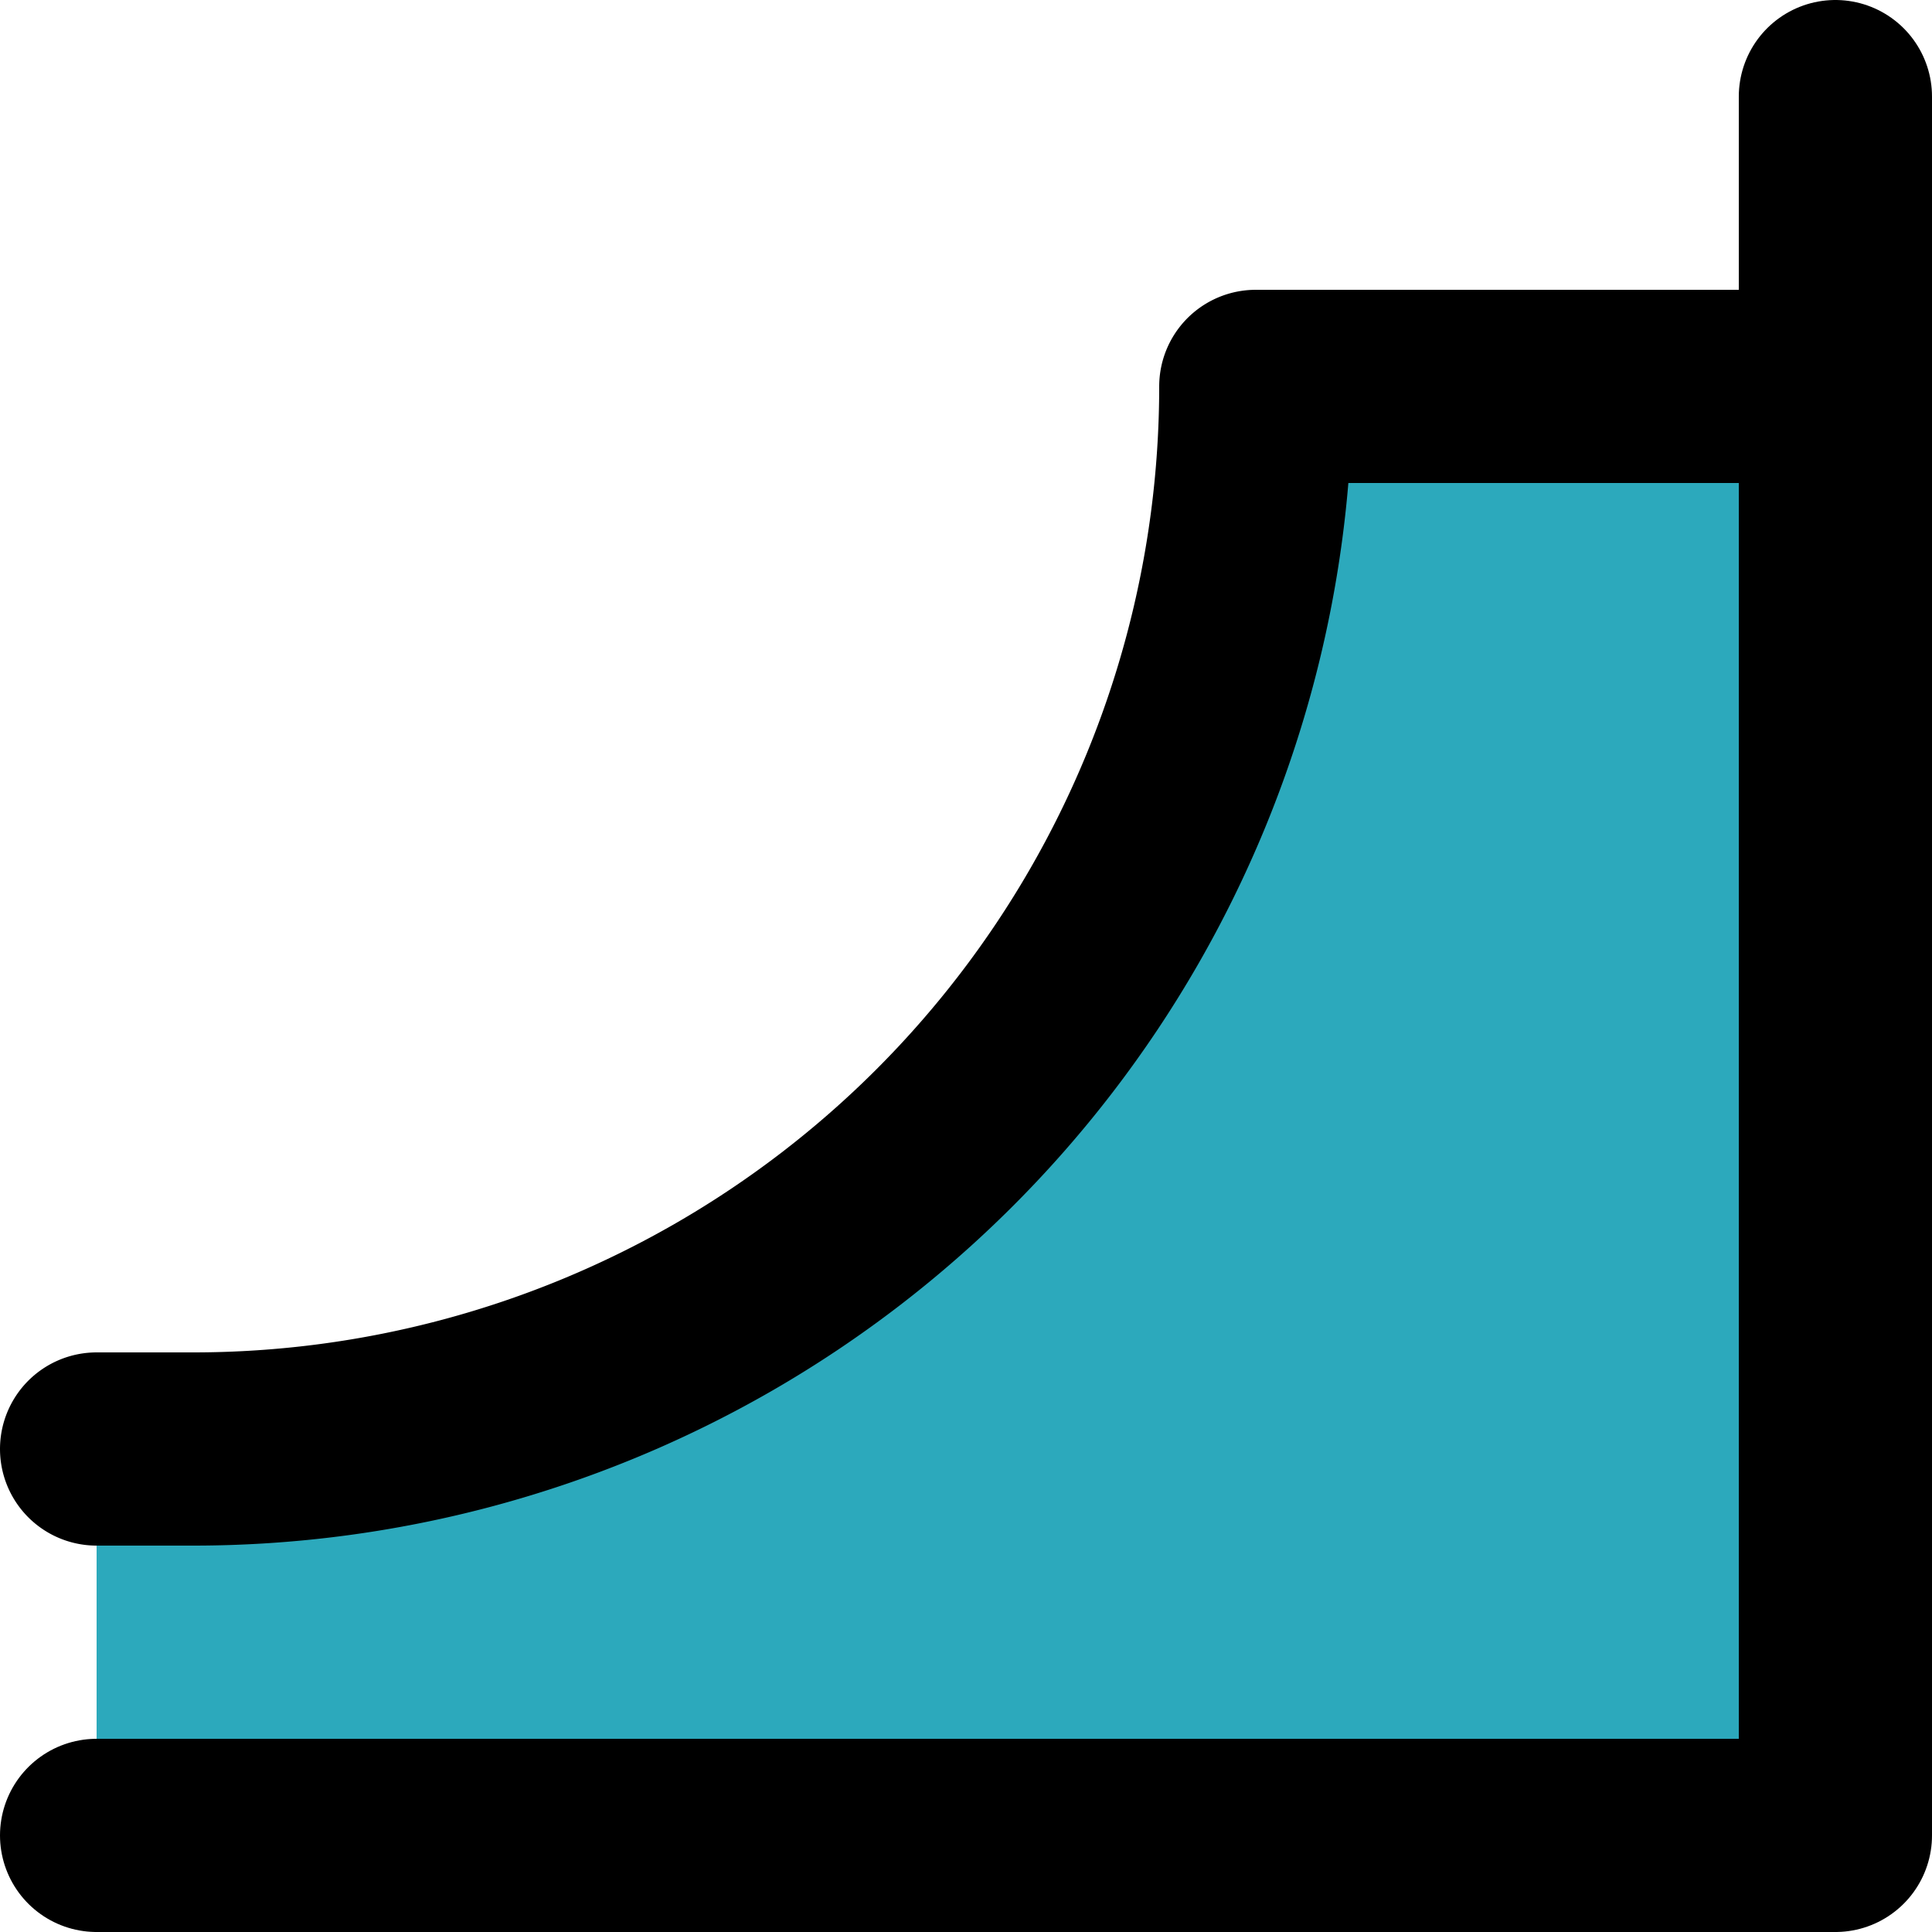
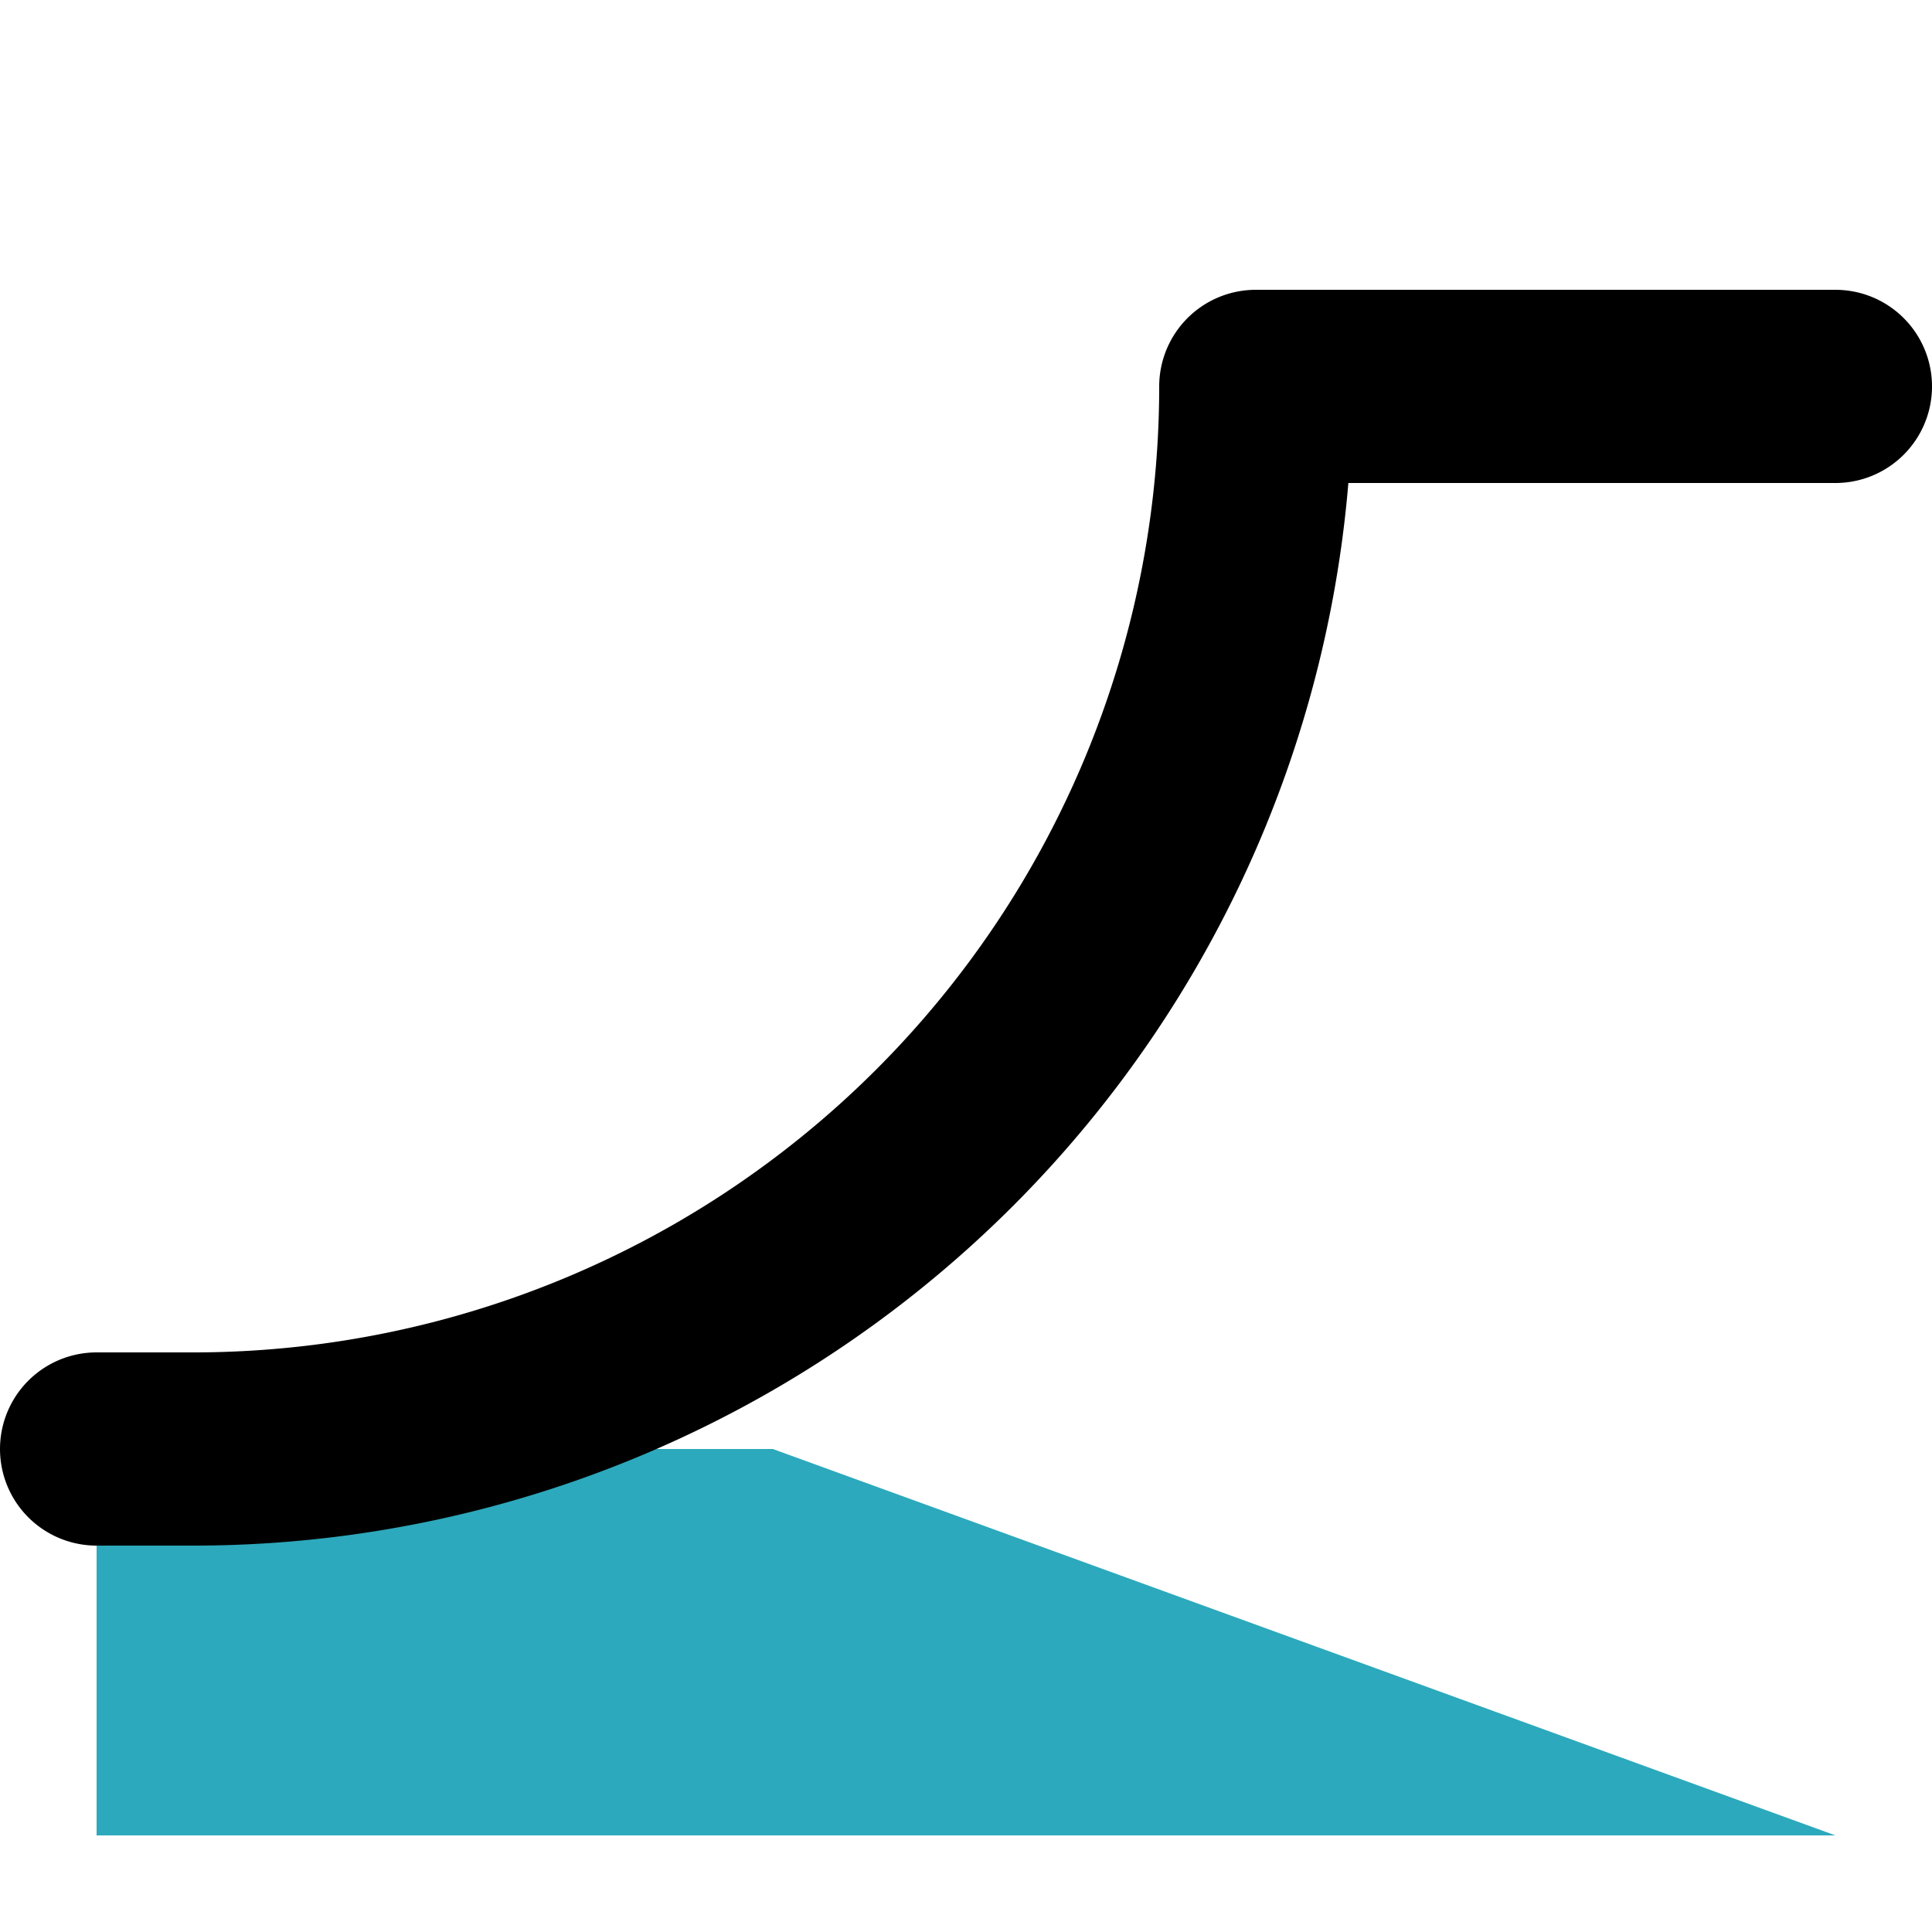
<svg xmlns="http://www.w3.org/2000/svg" width="800px" height="800px" viewBox="0 0 20 20">
  <g id="skatepark-park-2" transform="translate(-2 -2)">
-     <path id="secondary" fill="#2ca9bc" d="M21,21H3V17H4A11,11,0,0,0,15,6h6Z" />
+     <path id="secondary" fill="#2ca9bc" d="M21,21H3V17H4h6Z" />
    <path id="primary" d="M21,6H15A11,11,0,0,1,4,17H3" fill="none" stroke="#000000" stroke-linecap="round" stroke-linejoin="round" stroke-width="2" />
-     <path id="primary-2" data-name="primary" d="M21,3V21H3" fill="none" stroke="#000000" stroke-linecap="round" stroke-linejoin="round" stroke-width="2" />
  </g>
</svg>